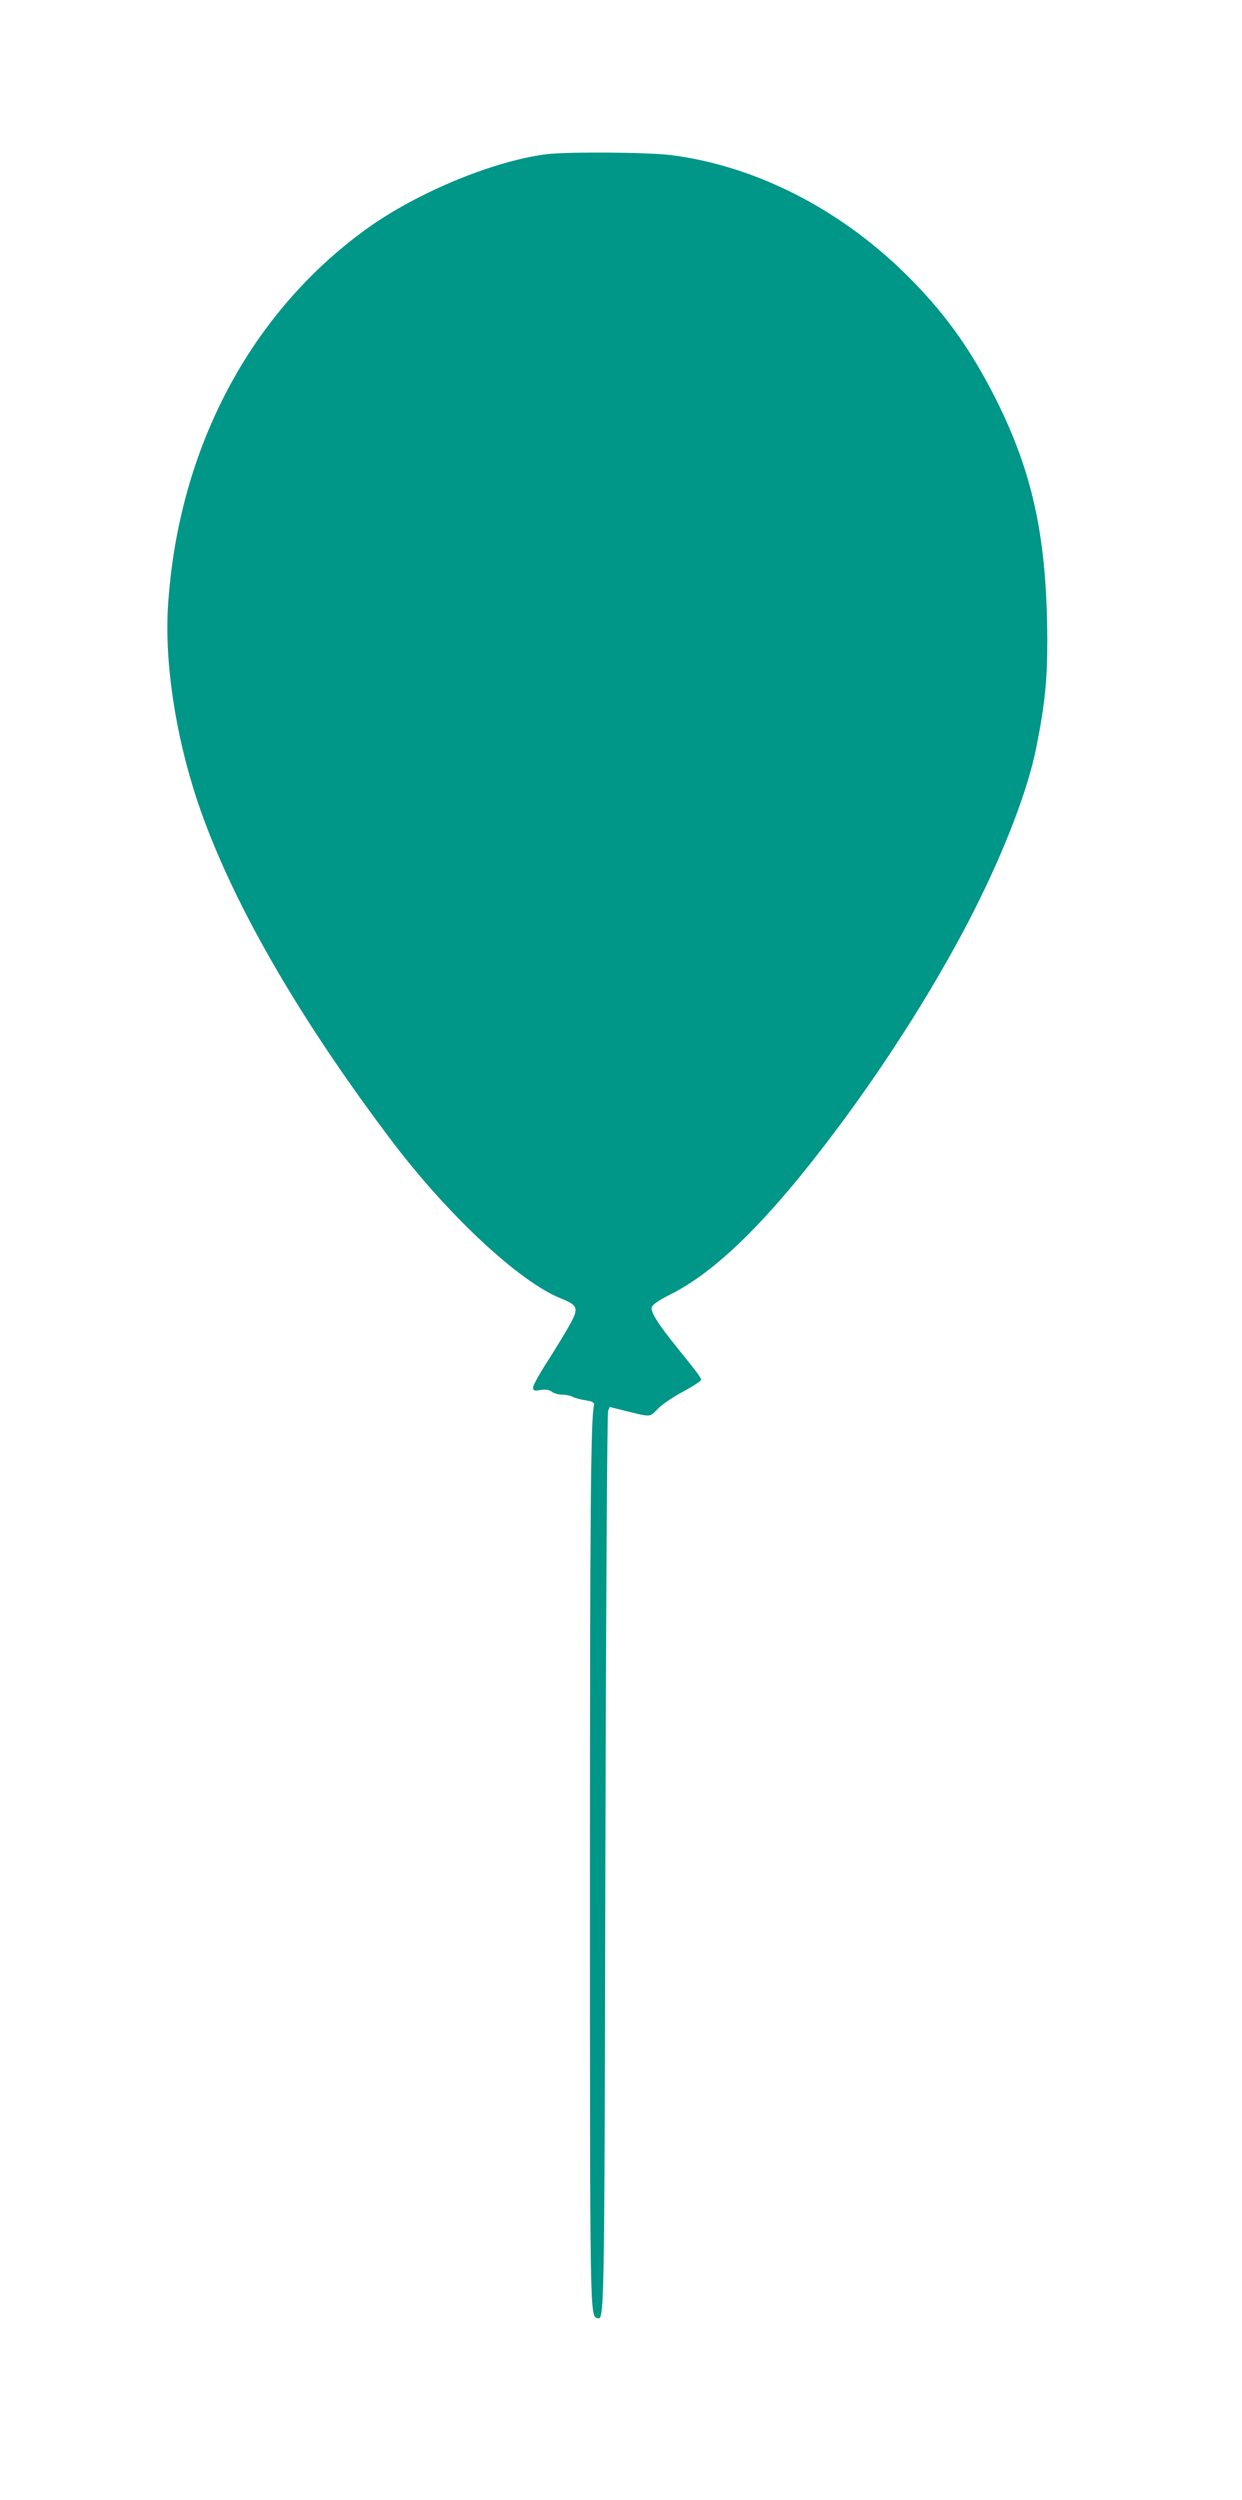
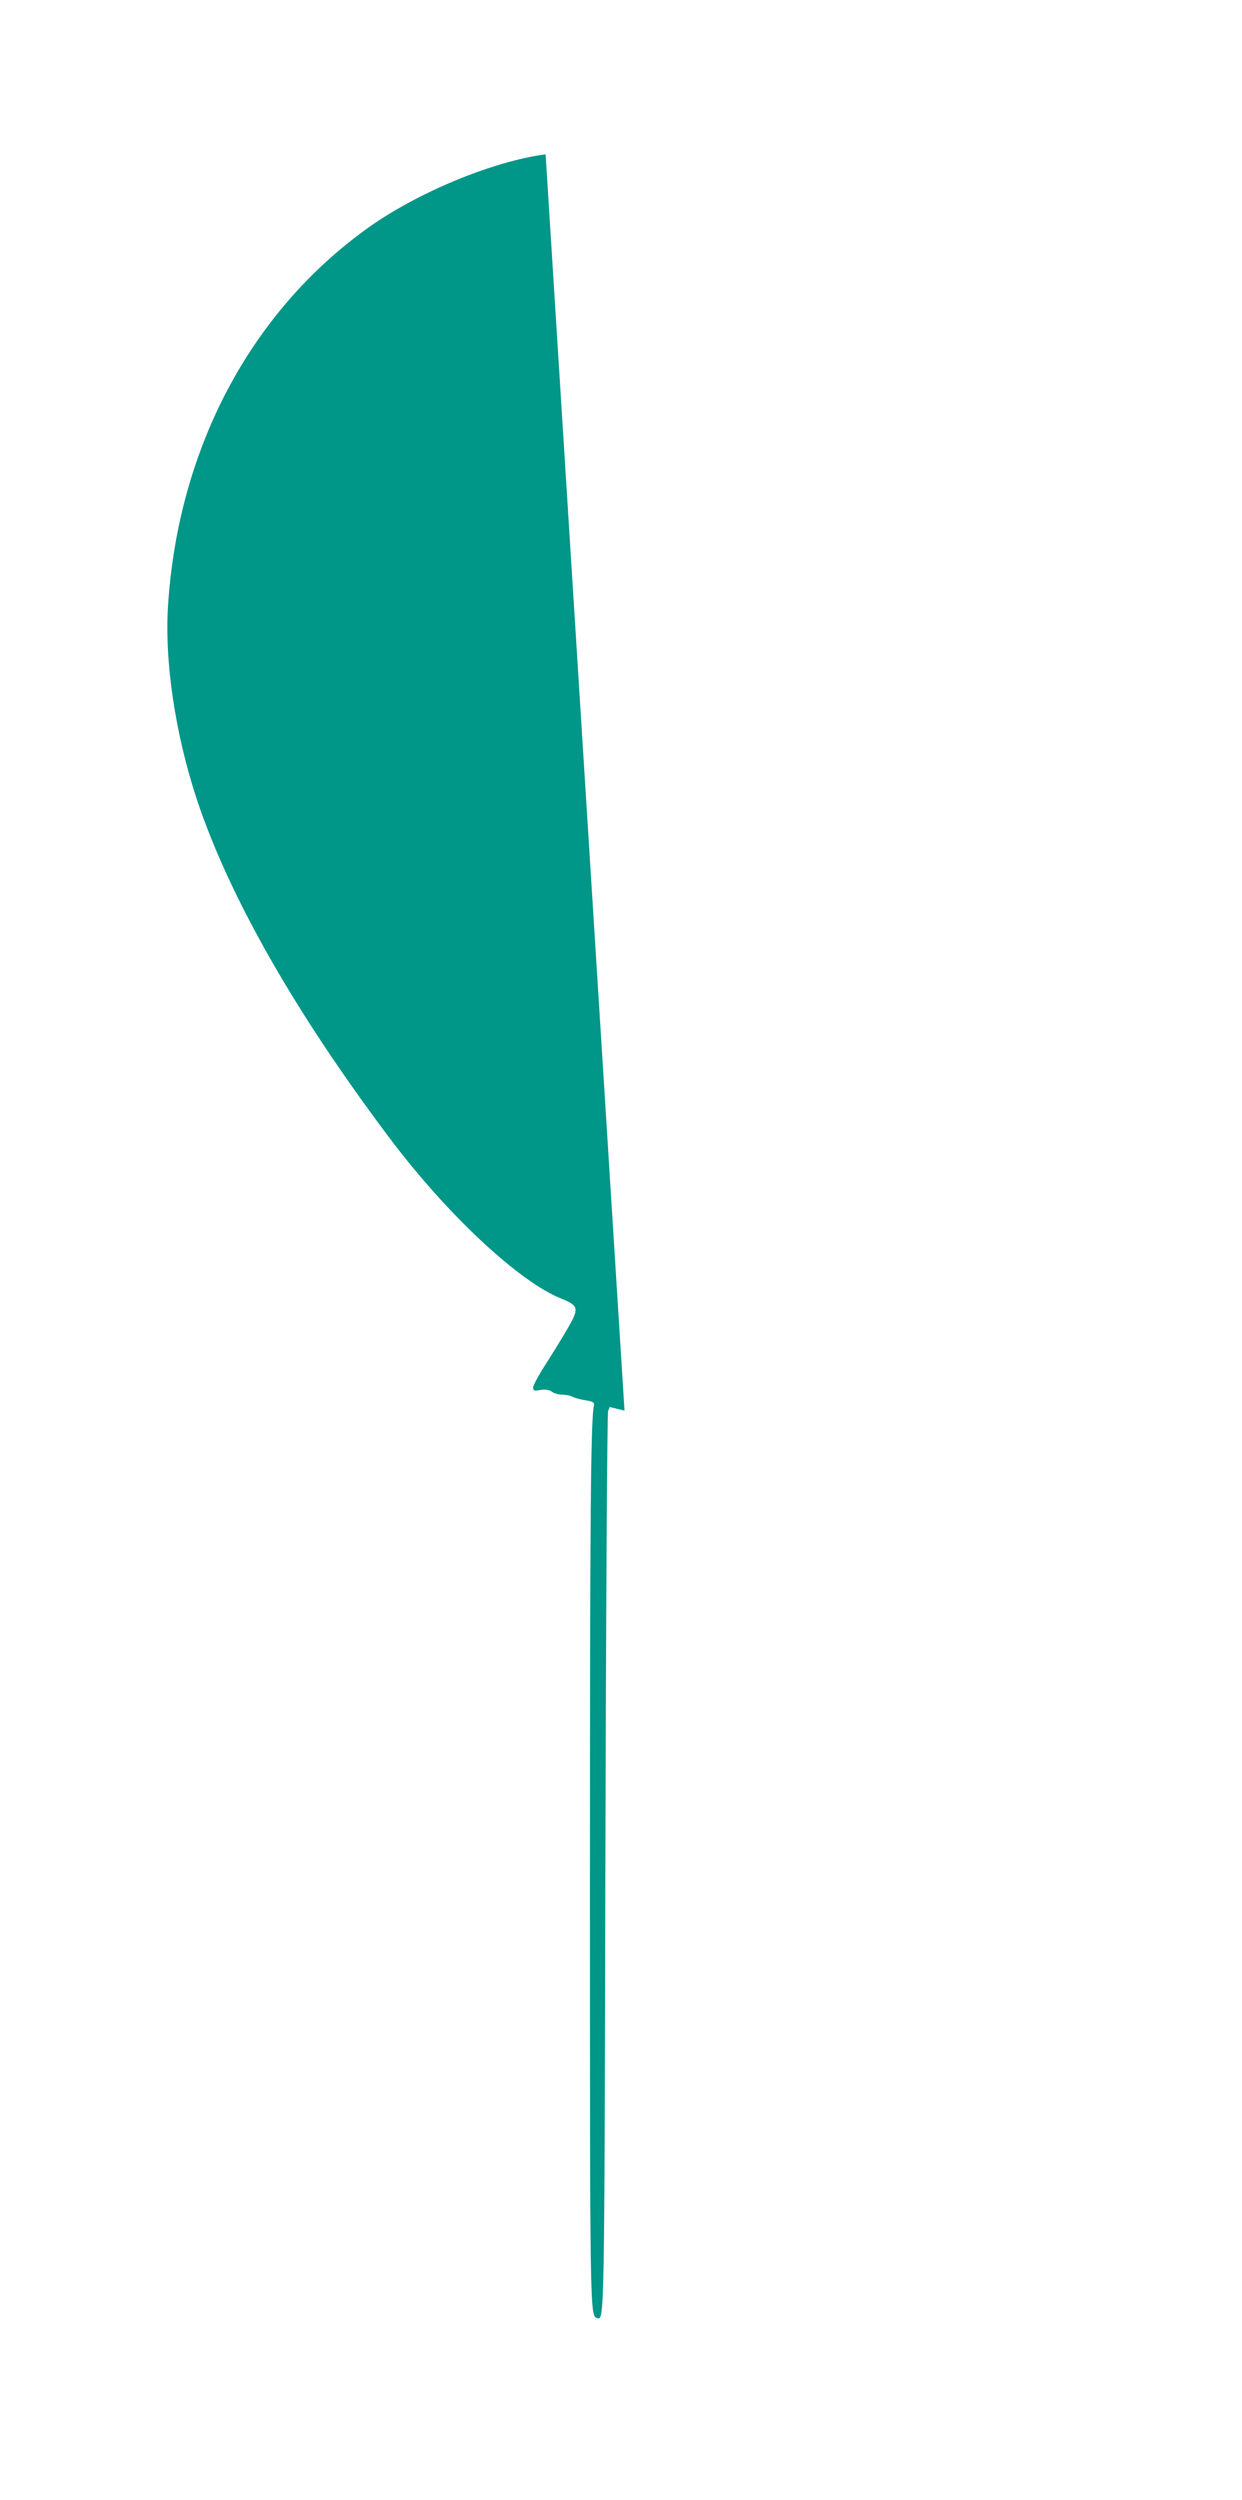
<svg xmlns="http://www.w3.org/2000/svg" version="1.0" width="636pt" height="1280pt" viewBox="0 0 636 1280" preserveAspectRatio="xMidYMid meet">
  <g transform="translate(0,1280) scale(0.1,-0.1)" fill="#009688" stroke="none">
-     <path d="M2794 12010 c-272 -36 -658 -196 -913 -379 -597 -429 -966 -1123 -1020 -1923 -20 -292 36 -667 150 -1010 166 -494 503 -1085 983 -1723 294 -392 667 -740 882 -824 84 -34 89 -49 40 -136 -21 -38 -72 -121 -112 -184 -41 -63 -74 -123 -74 -134 0 -17 5 -19 38 -13 26 4 45 1 58 -9 10 -8 34 -15 52 -15 18 0 43 -5 54 -11 11 -6 41 -14 67 -18 33 -5 45 -11 43 -22 -17 -71 -21 -548 -21 -2429 0 -2219 0 -2236 36 -2247 38 -13 38 -45 43 2332 3 1260 9 2299 14 2311 l8 21 76 -19 c139 -34 127 -35 171 10 22 22 80 62 130 88 50 27 91 54 91 60 0 11 -17 34 -118 159 -103 127 -143 191 -134 214 4 12 39 36 87 60 239 117 508 381 848 834 275 365 538 783 721 1147 157 313 269 608 312 820 45 226 57 344 57 555 -2 519 -73 852 -263 1231 -136 269 -274 459 -481 659 -335 323 -754 534 -1175 590 -118 16 -541 19 -650 5z" />
+     <path d="M2794 12010 c-272 -36 -658 -196 -913 -379 -597 -429 -966 -1123 -1020 -1923 -20 -292 36 -667 150 -1010 166 -494 503 -1085 983 -1723 294 -392 667 -740 882 -824 84 -34 89 -49 40 -136 -21 -38 -72 -121 -112 -184 -41 -63 -74 -123 -74 -134 0 -17 5 -19 38 -13 26 4 45 1 58 -9 10 -8 34 -15 52 -15 18 0 43 -5 54 -11 11 -6 41 -14 67 -18 33 -5 45 -11 43 -22 -17 -71 -21 -548 -21 -2429 0 -2219 0 -2236 36 -2247 38 -13 38 -45 43 2332 3 1260 9 2299 14 2311 l8 21 76 -19 z" />
  </g>
</svg>